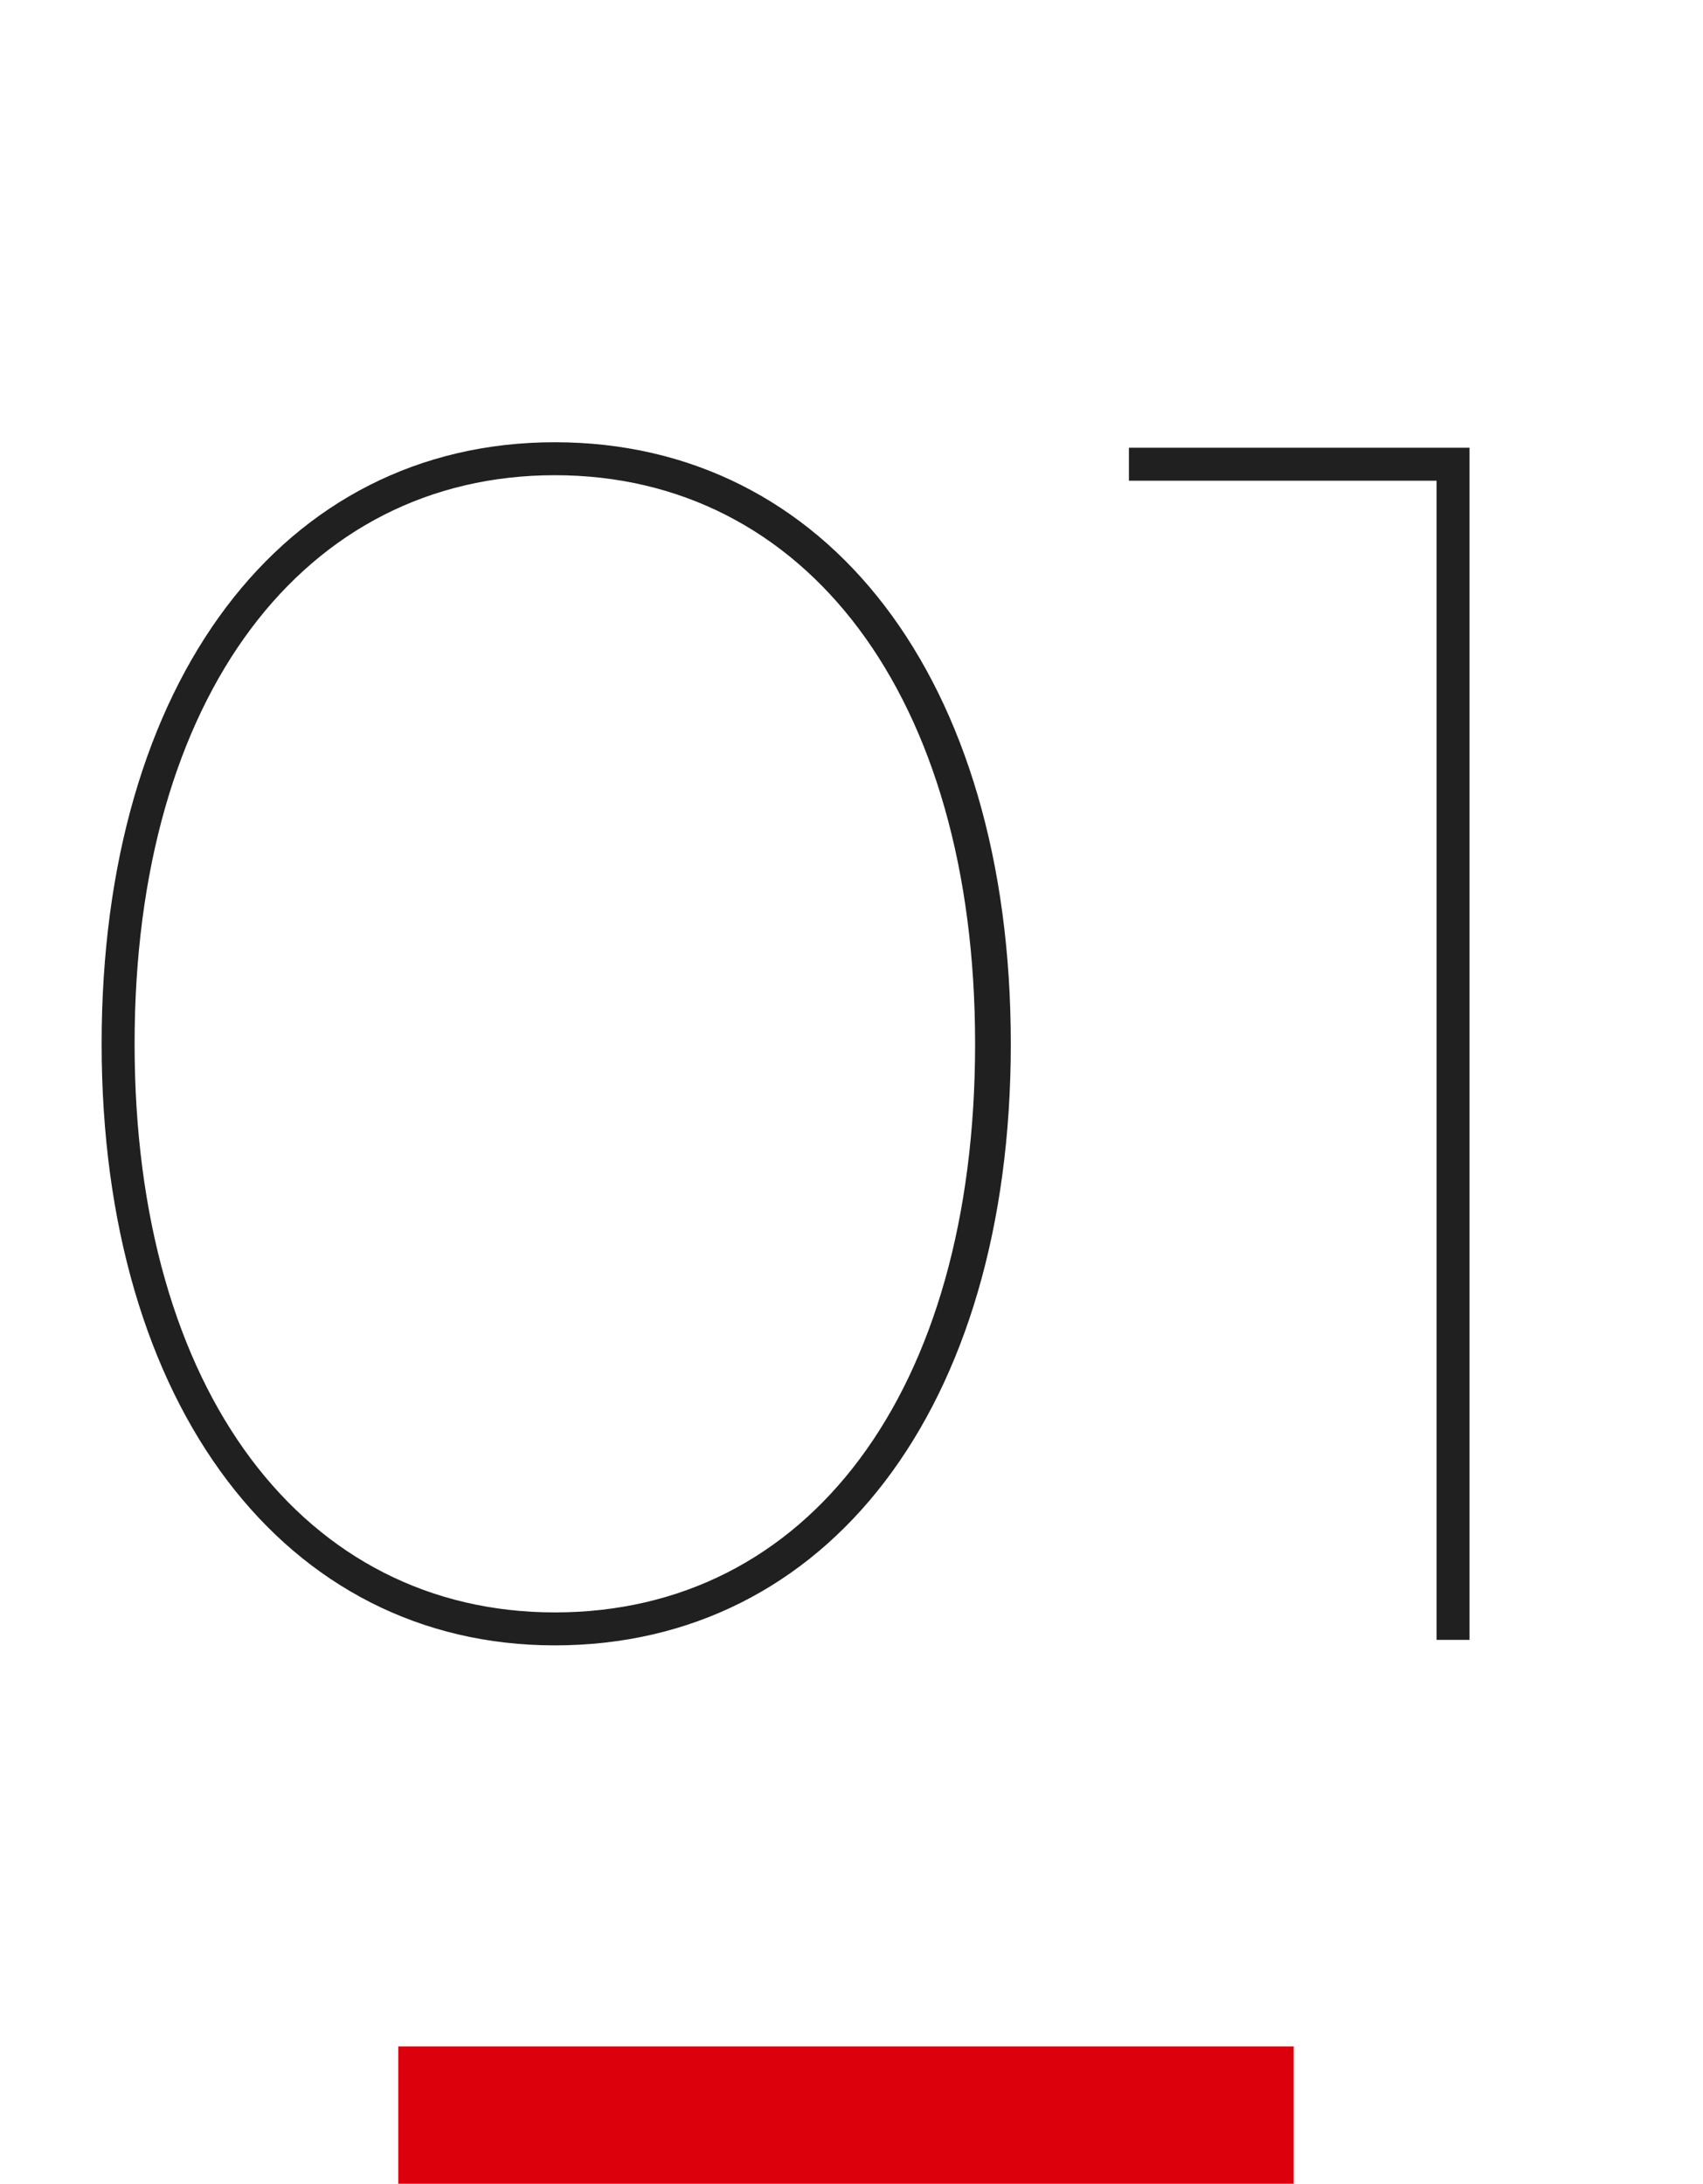
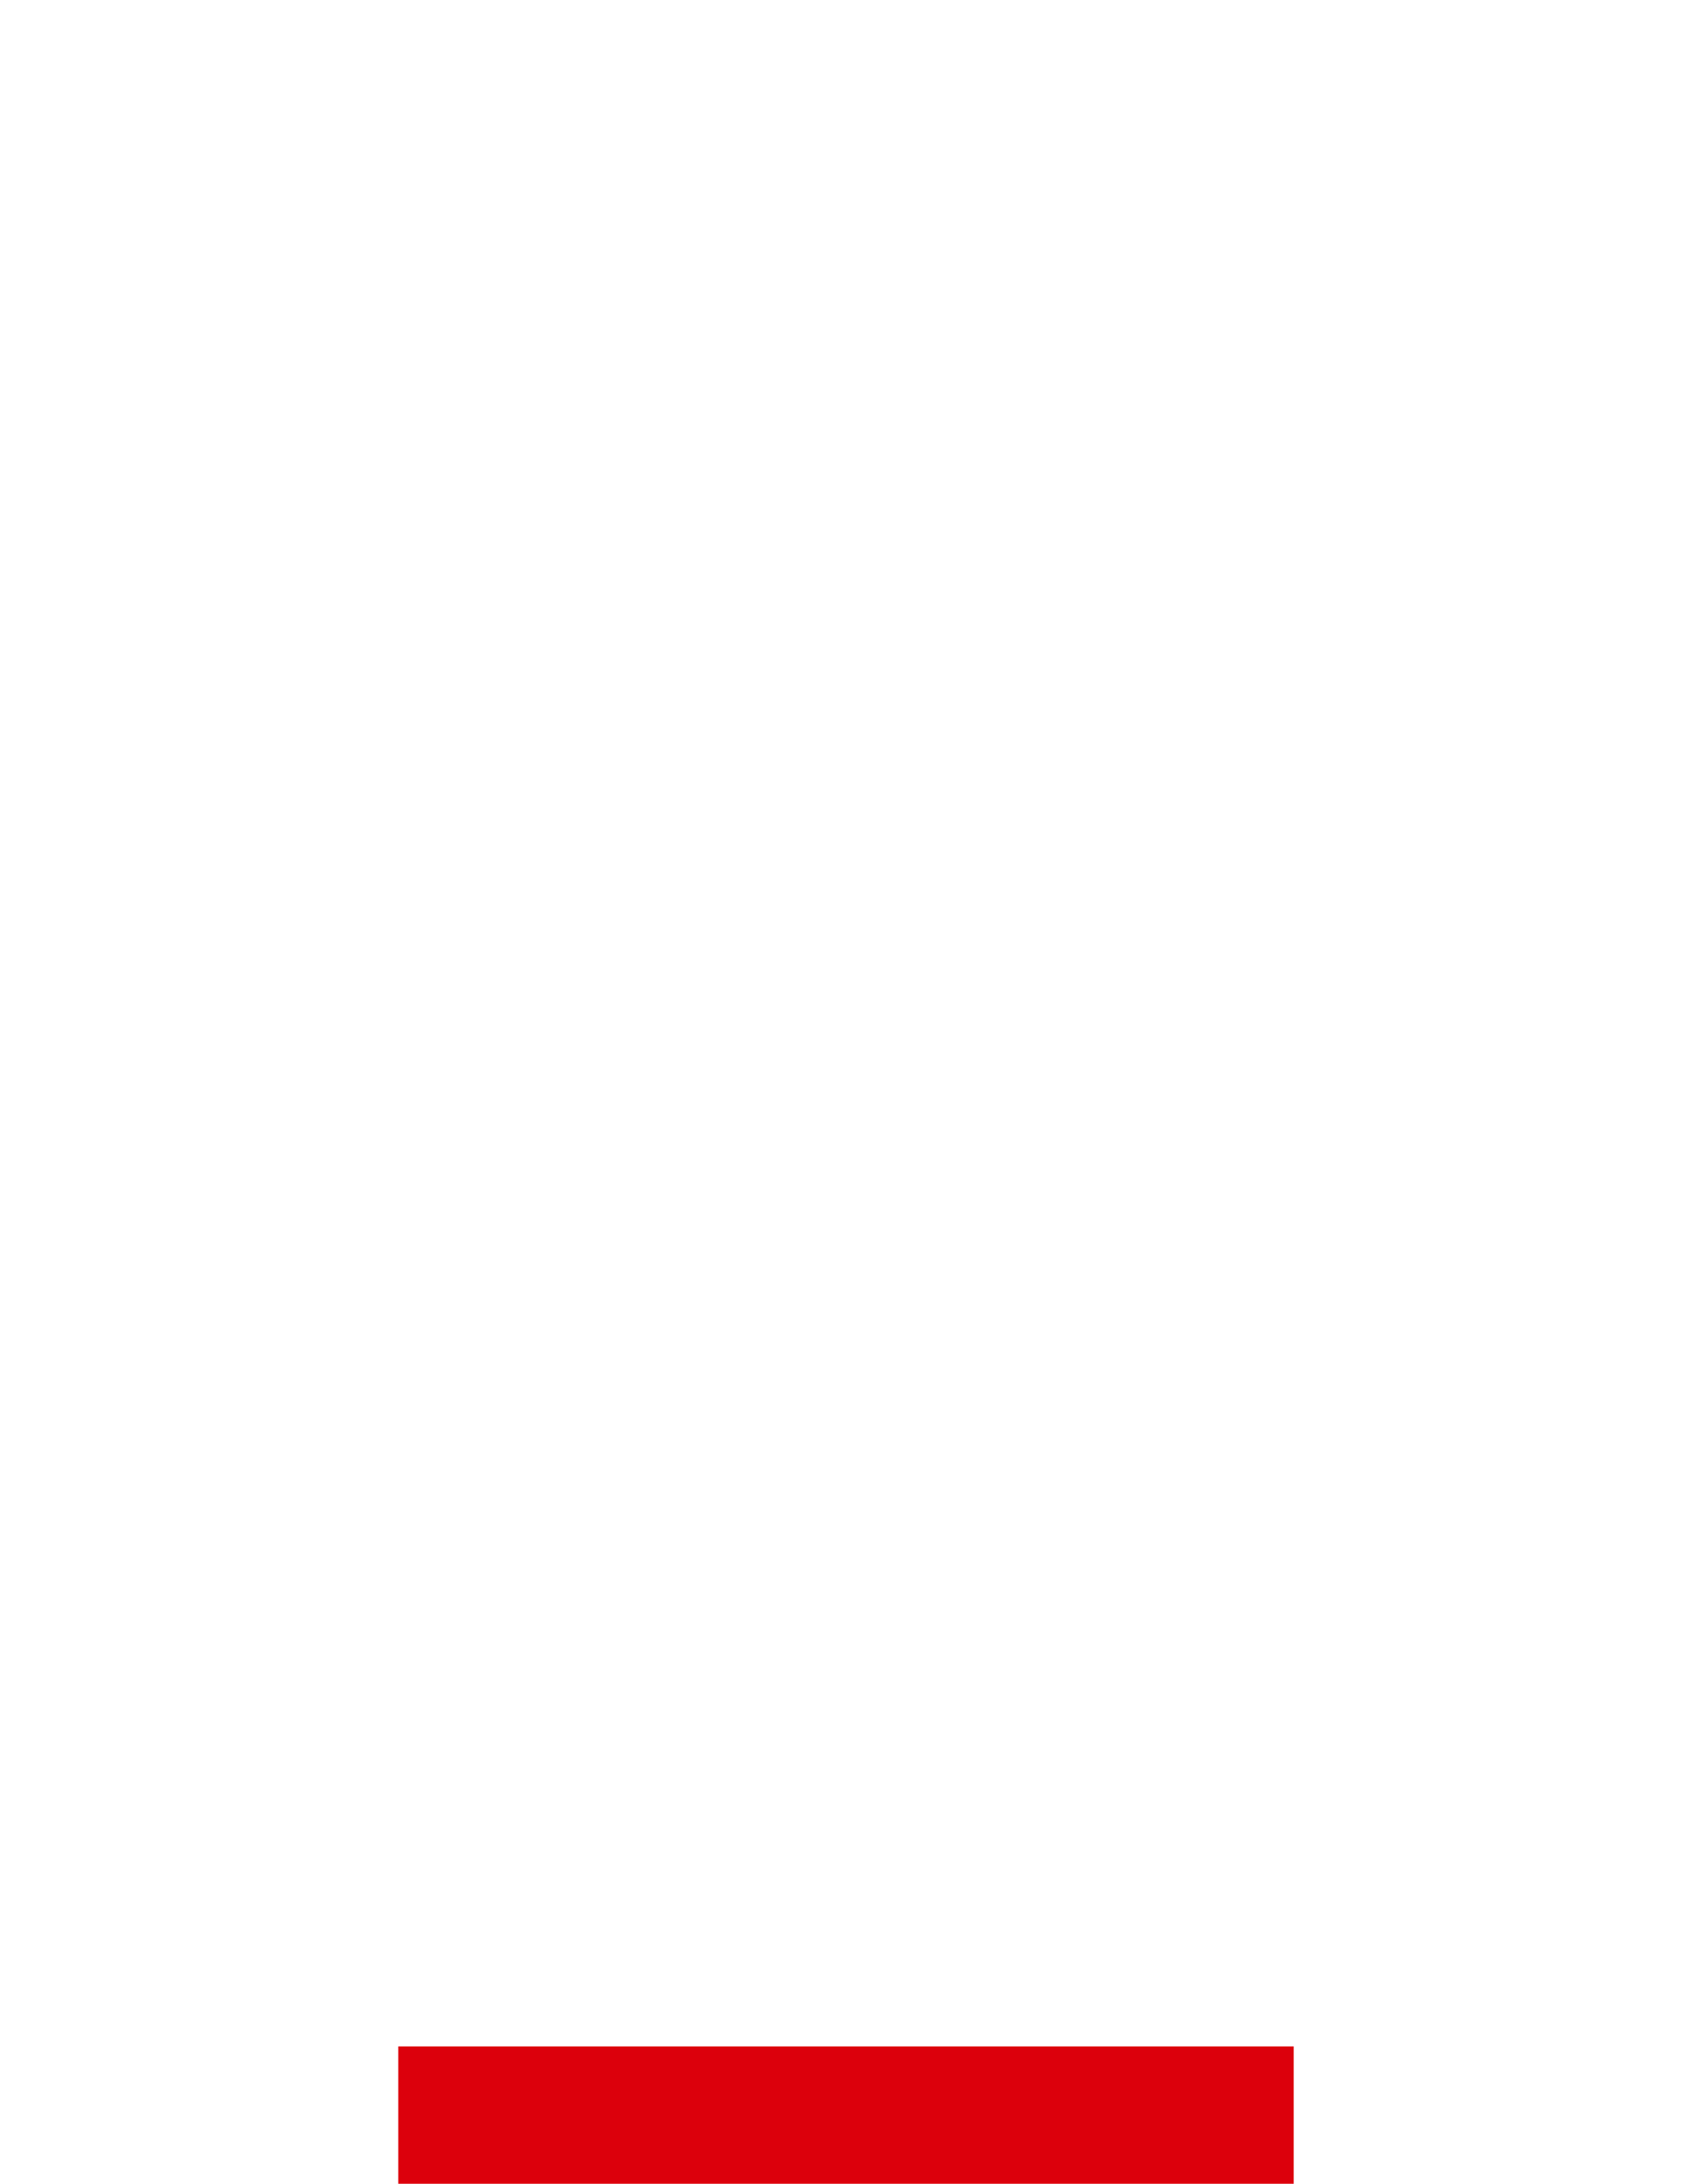
<svg xmlns="http://www.w3.org/2000/svg" version="1.1" id="レイヤー_1" x="0px" y="0px" width="62px" height="79.5px" viewBox="0 0 62 79.5" style="enable-background:new 0 0 62 79.5;" xml:space="preserve">
  <style type="text/css">
	.st0{fill:none;stroke:#DC000C;stroke-width:5;}
	.st1{fill:#212020;}
</style>
  <g id="グループ_793" transform="translate(-211 -1587)">
    <g id="グループ_790">
      <path id="パス_72" class="st0" d="M225.5,1664h32.6" />
    </g>
  </g>
-   <path id="パス_4554" class="st1" d="M20.2,59.9c9.9,0,16.6-8.6,16.6-21.9s-6.7-21.9-16.6-21.9S3.7,24.8,3.7,38  S10.4,59.9,20.2,59.9z M20.2,58.7c-9.1,0-15.3-8-15.3-20.7s6.2-20.7,15.3-20.7s15.3,8,15.3,20.7S29.4,58.7,20.2,58.7z M41.1,16.3  v1.2h11.2v42.2h1.2V16.3H41.1z" />
</svg>